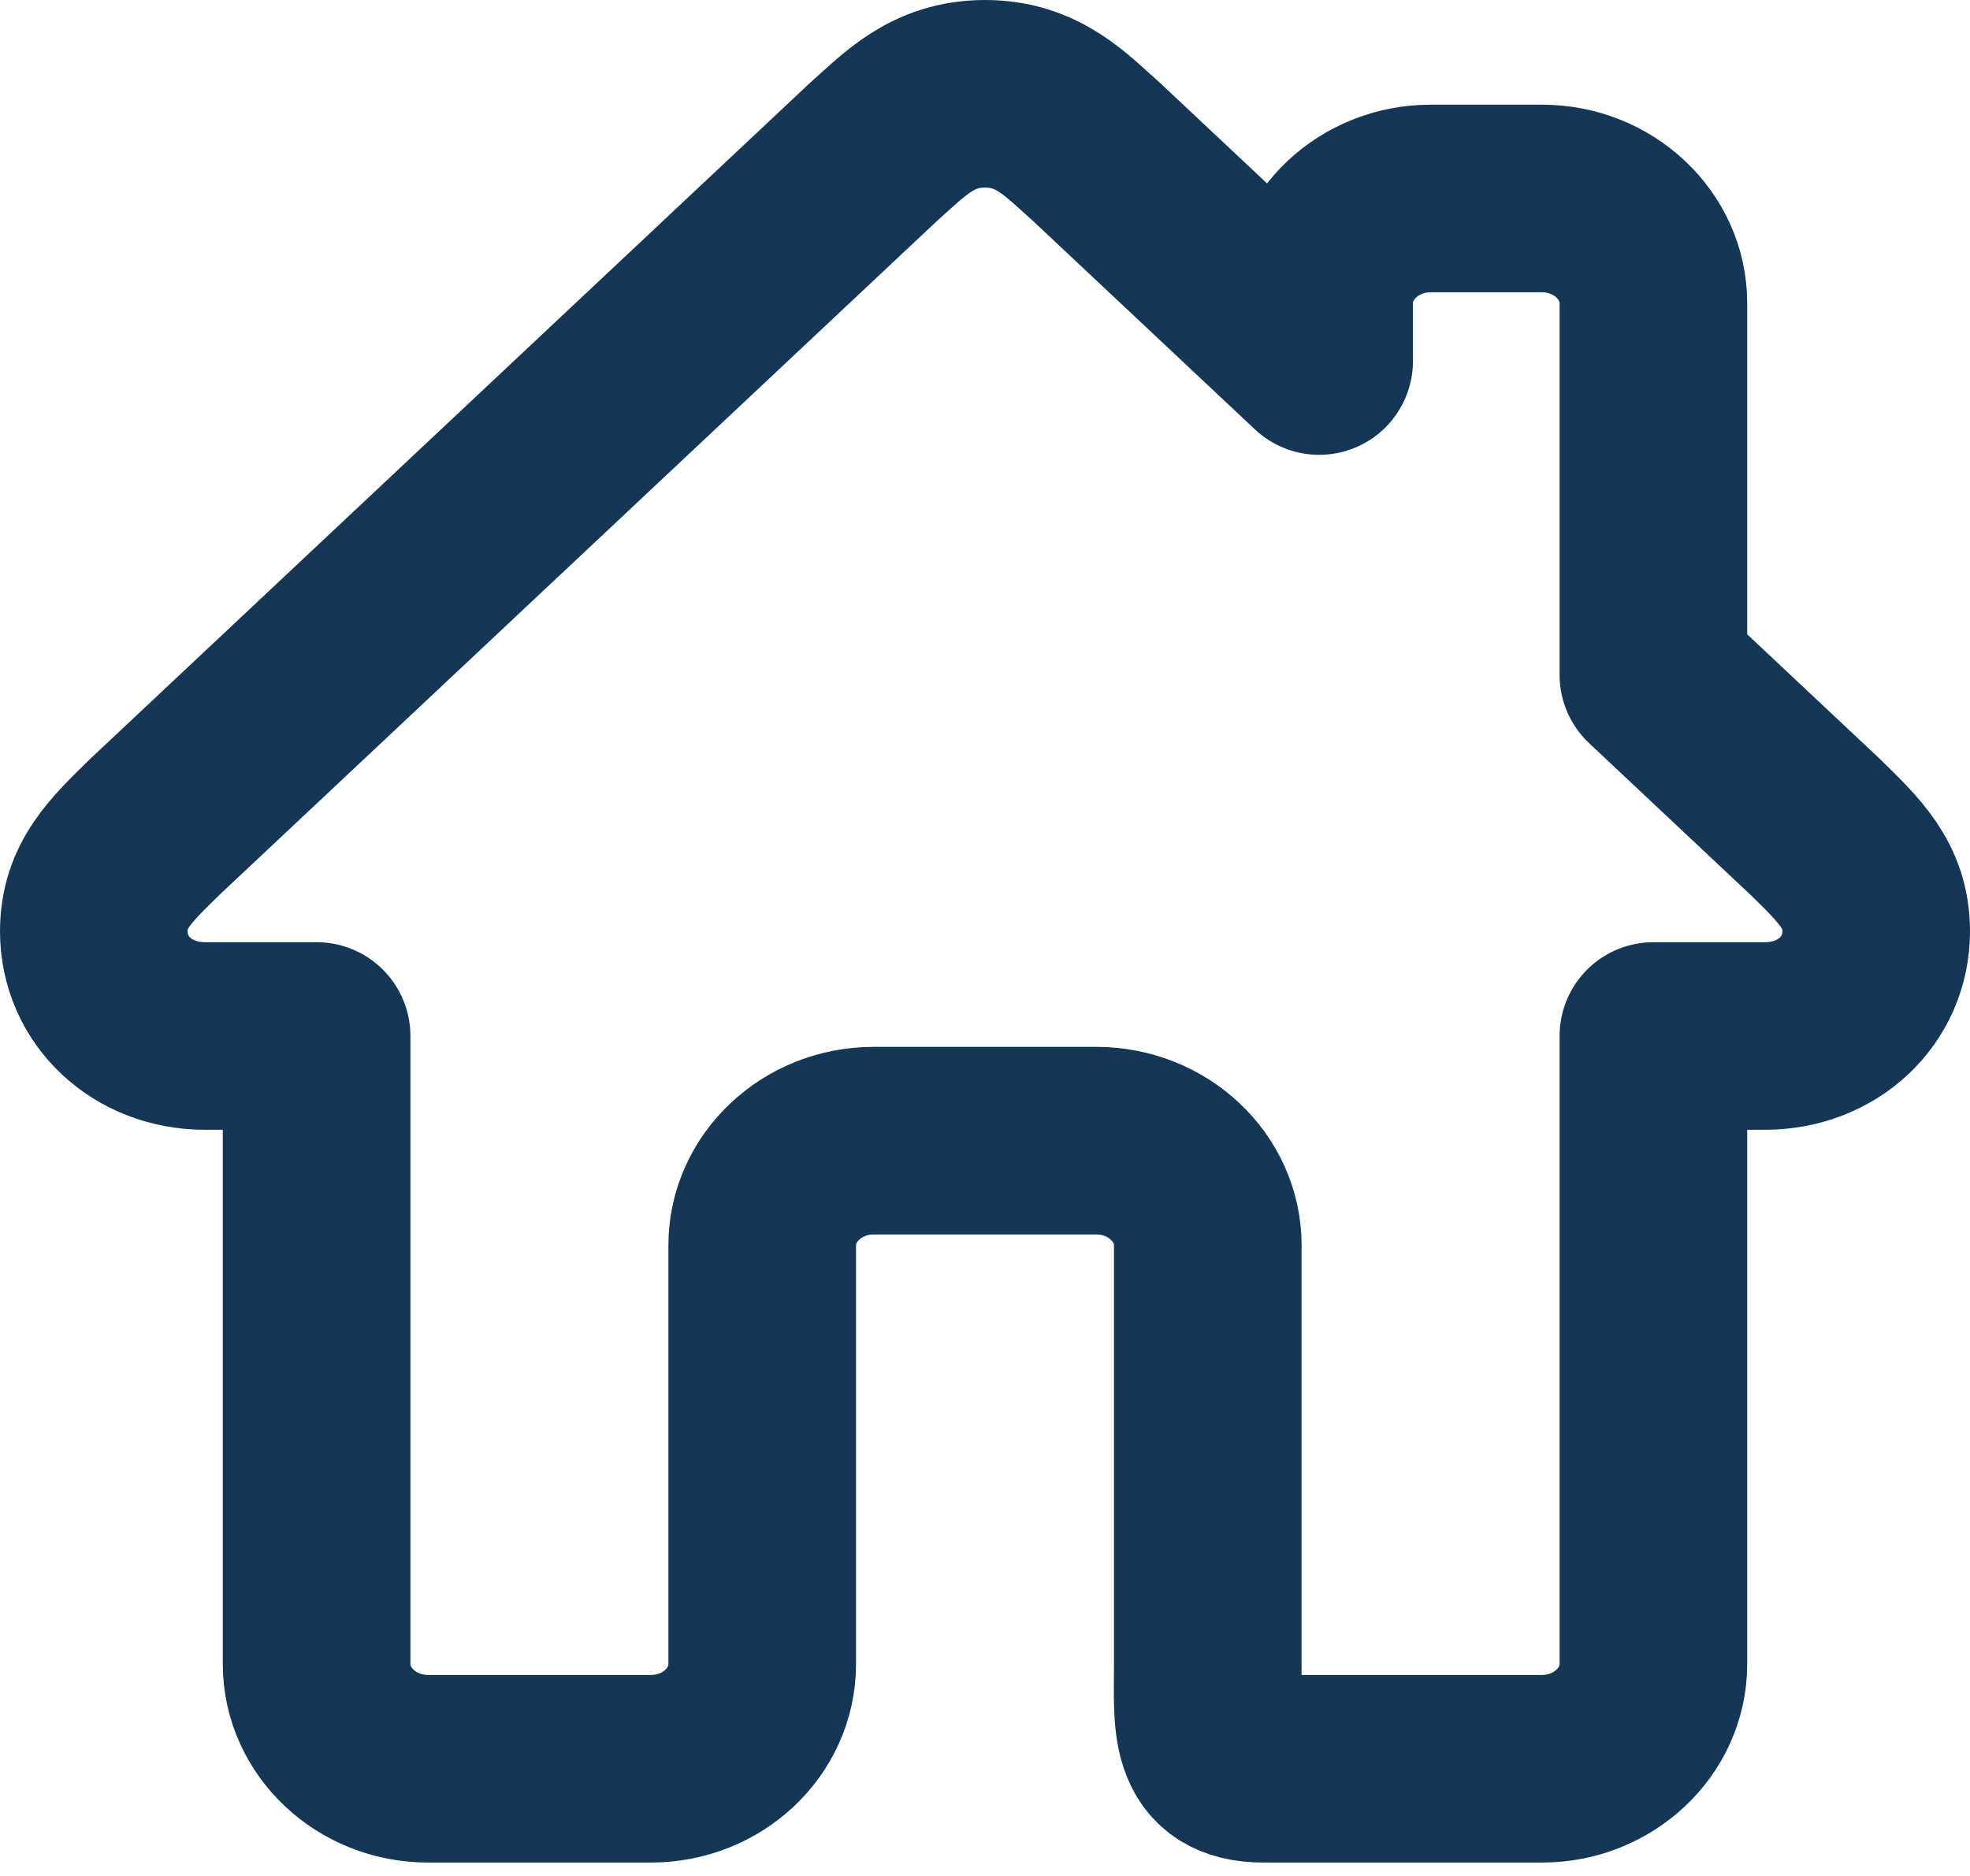
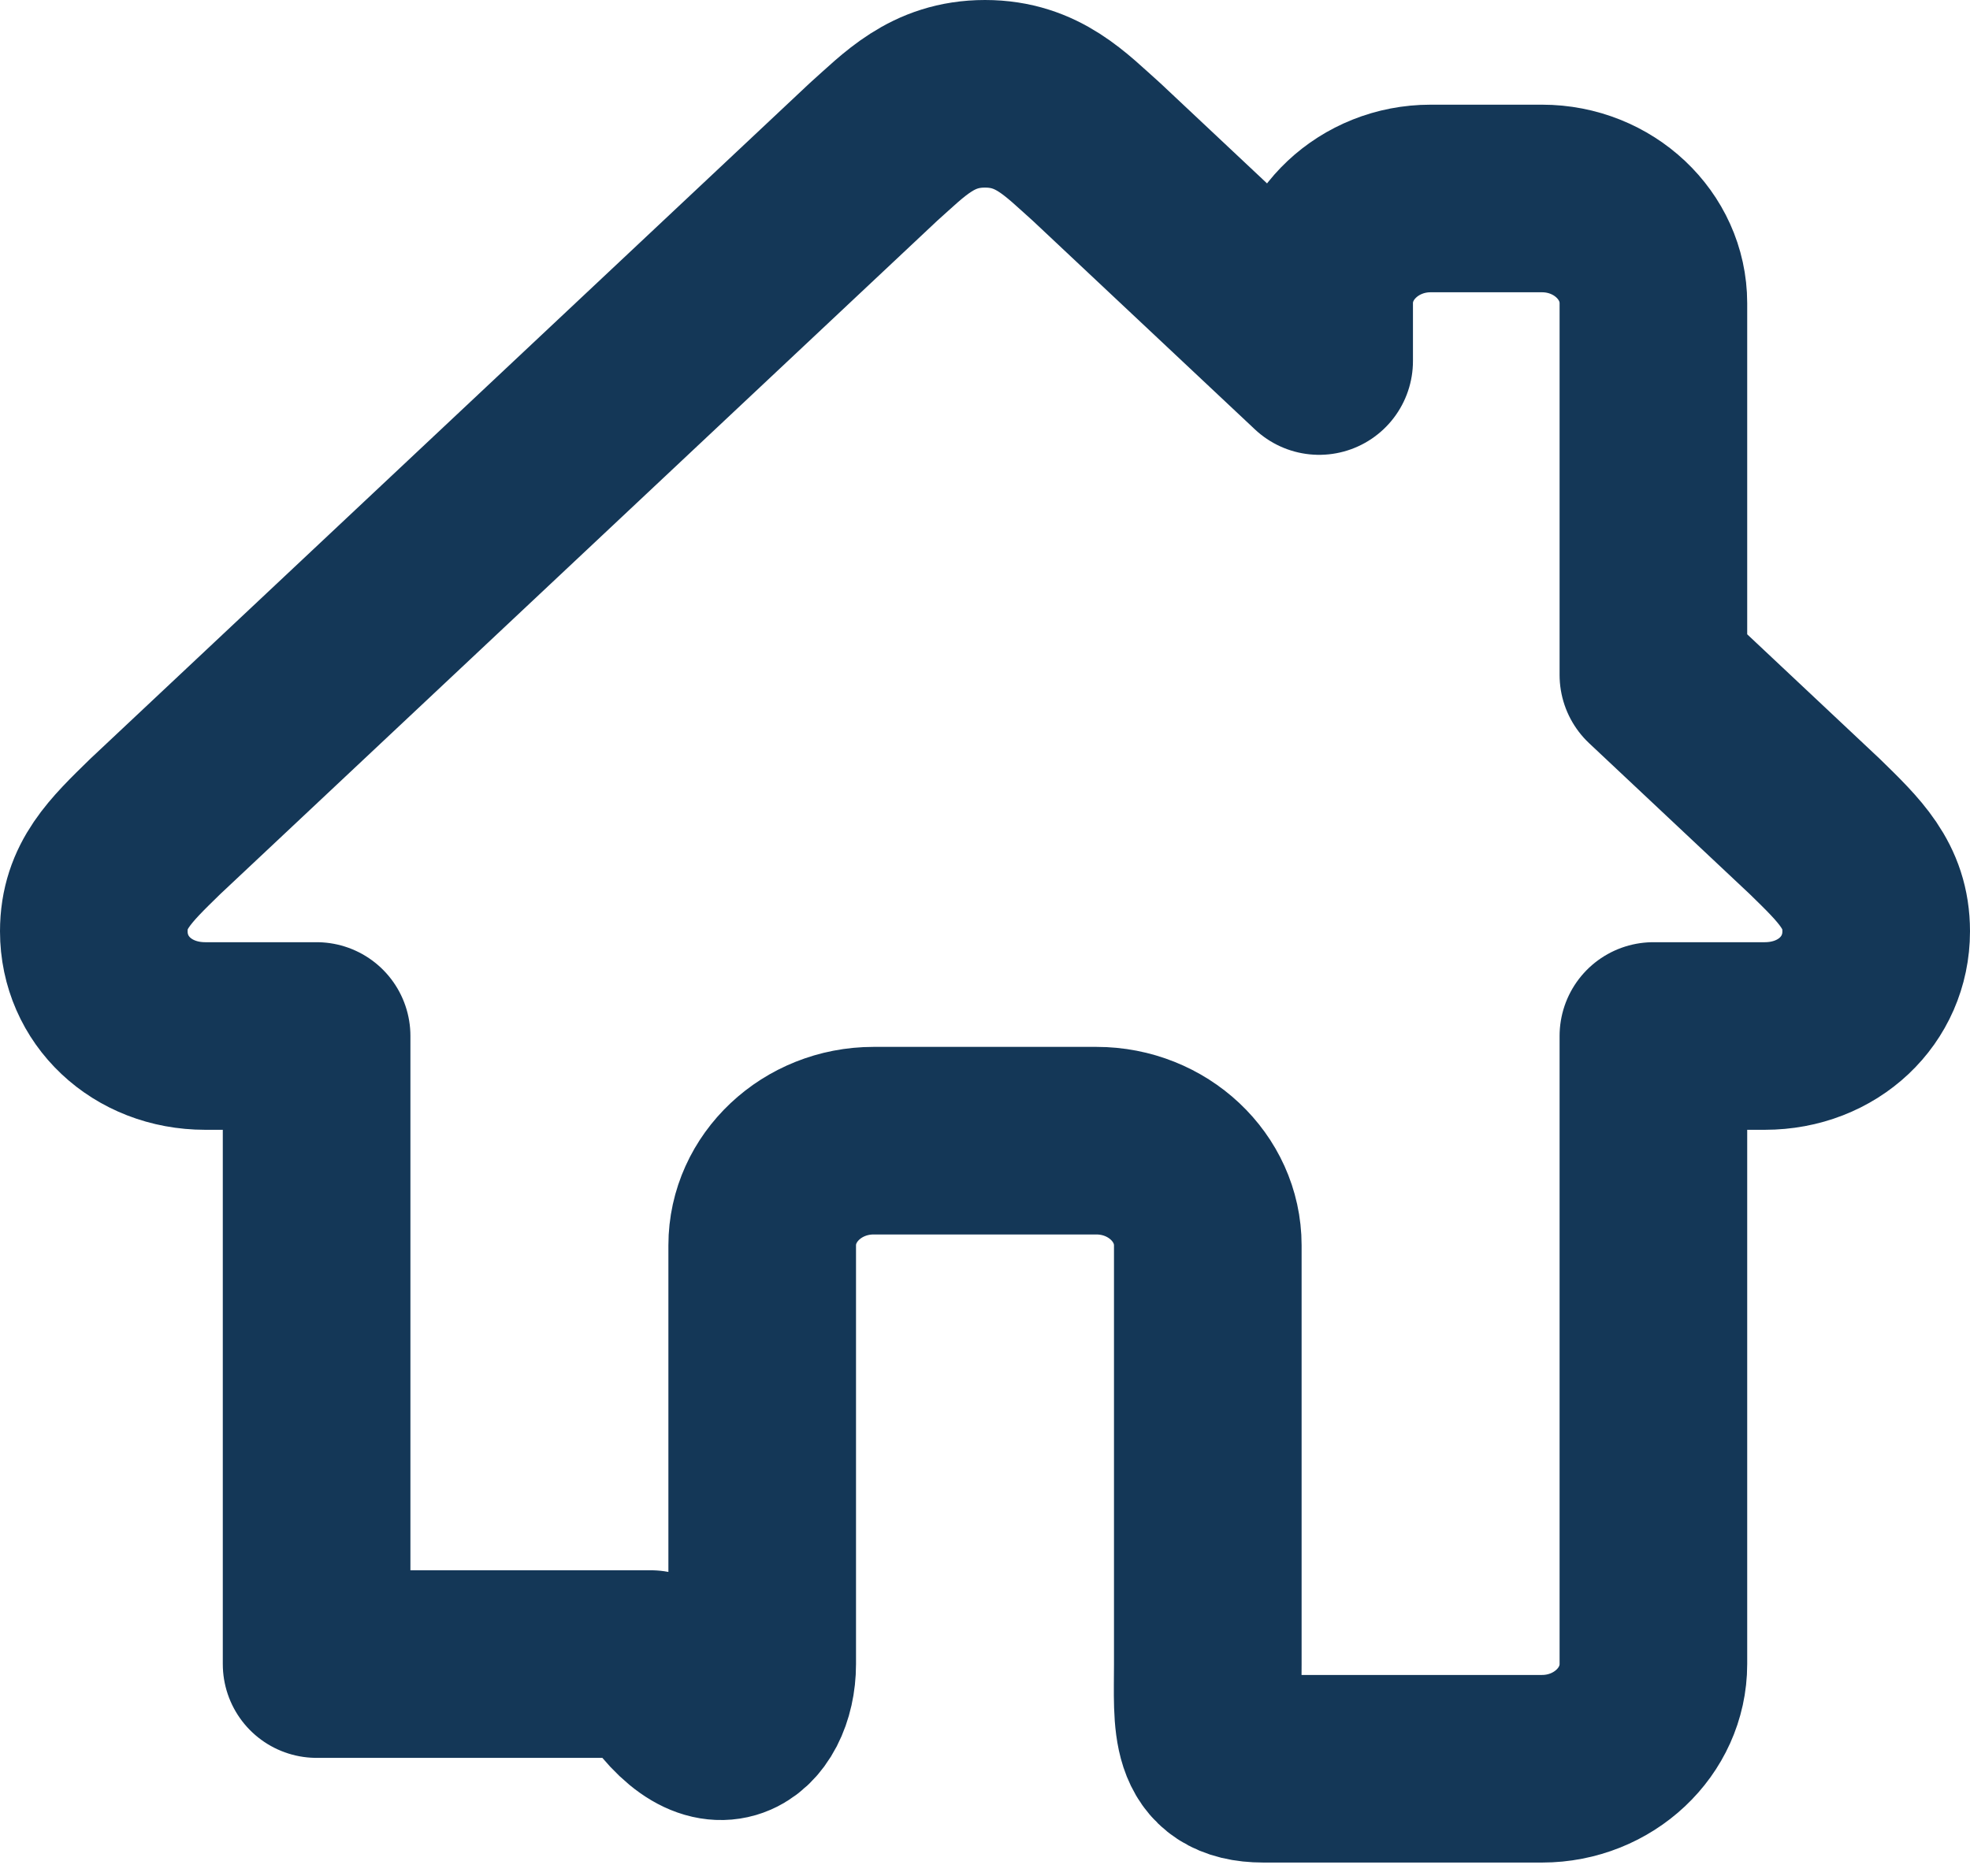
<svg xmlns="http://www.w3.org/2000/svg" width="21" height="20" viewBox="0 0 21 20" fill="none">
-   <path d="M19.347 8.813L17.625 7.195V3.232C17.625 2.618 17.091 2.116 16.438 2.116H15.25C14.597 2.116 14.062 2.618 14.062 3.232V3.849L11.688 1.619C11.363 1.331 11.066 1 10.5 1C9.934 1 9.637 1.331 9.312 1.619L1.653 8.813C1.283 9.175 1 9.44 1 9.929C1 10.557 1.513 11.045 2.188 11.045H3.375V17.741C3.375 18.355 3.909 18.857 4.562 18.857H6.938C7.593 18.857 8.125 18.358 8.125 17.741V13.277C8.125 12.663 8.659 12.161 9.312 12.161H11.688C12.341 12.161 12.875 12.663 12.875 13.277V17.741C12.875 18.358 12.813 18.857 13.469 18.857H16.438C17.091 18.857 17.625 18.355 17.625 17.741V11.045H18.812C19.487 11.045 20 10.557 20 9.929C20 9.44 19.717 9.175 19.347 8.813Z" stroke="#143757" stroke-width="2" stroke-linejoin="round" />
+   <path d="M19.347 8.813L17.625 7.195V3.232C17.625 2.618 17.091 2.116 16.438 2.116H15.25C14.597 2.116 14.062 2.618 14.062 3.232V3.849L11.688 1.619C11.363 1.331 11.066 1 10.5 1C9.934 1 9.637 1.331 9.312 1.619L1.653 8.813C1.283 9.175 1 9.44 1 9.929C1 10.557 1.513 11.045 2.188 11.045H3.375V17.741H6.938C7.593 18.857 8.125 18.358 8.125 17.741V13.277C8.125 12.663 8.659 12.161 9.312 12.161H11.688C12.341 12.161 12.875 12.663 12.875 13.277V17.741C12.875 18.358 12.813 18.857 13.469 18.857H16.438C17.091 18.857 17.625 18.355 17.625 17.741V11.045H18.812C19.487 11.045 20 10.557 20 9.929C20 9.44 19.717 9.175 19.347 8.813Z" stroke="#143757" stroke-width="2" stroke-linejoin="round" />
</svg>